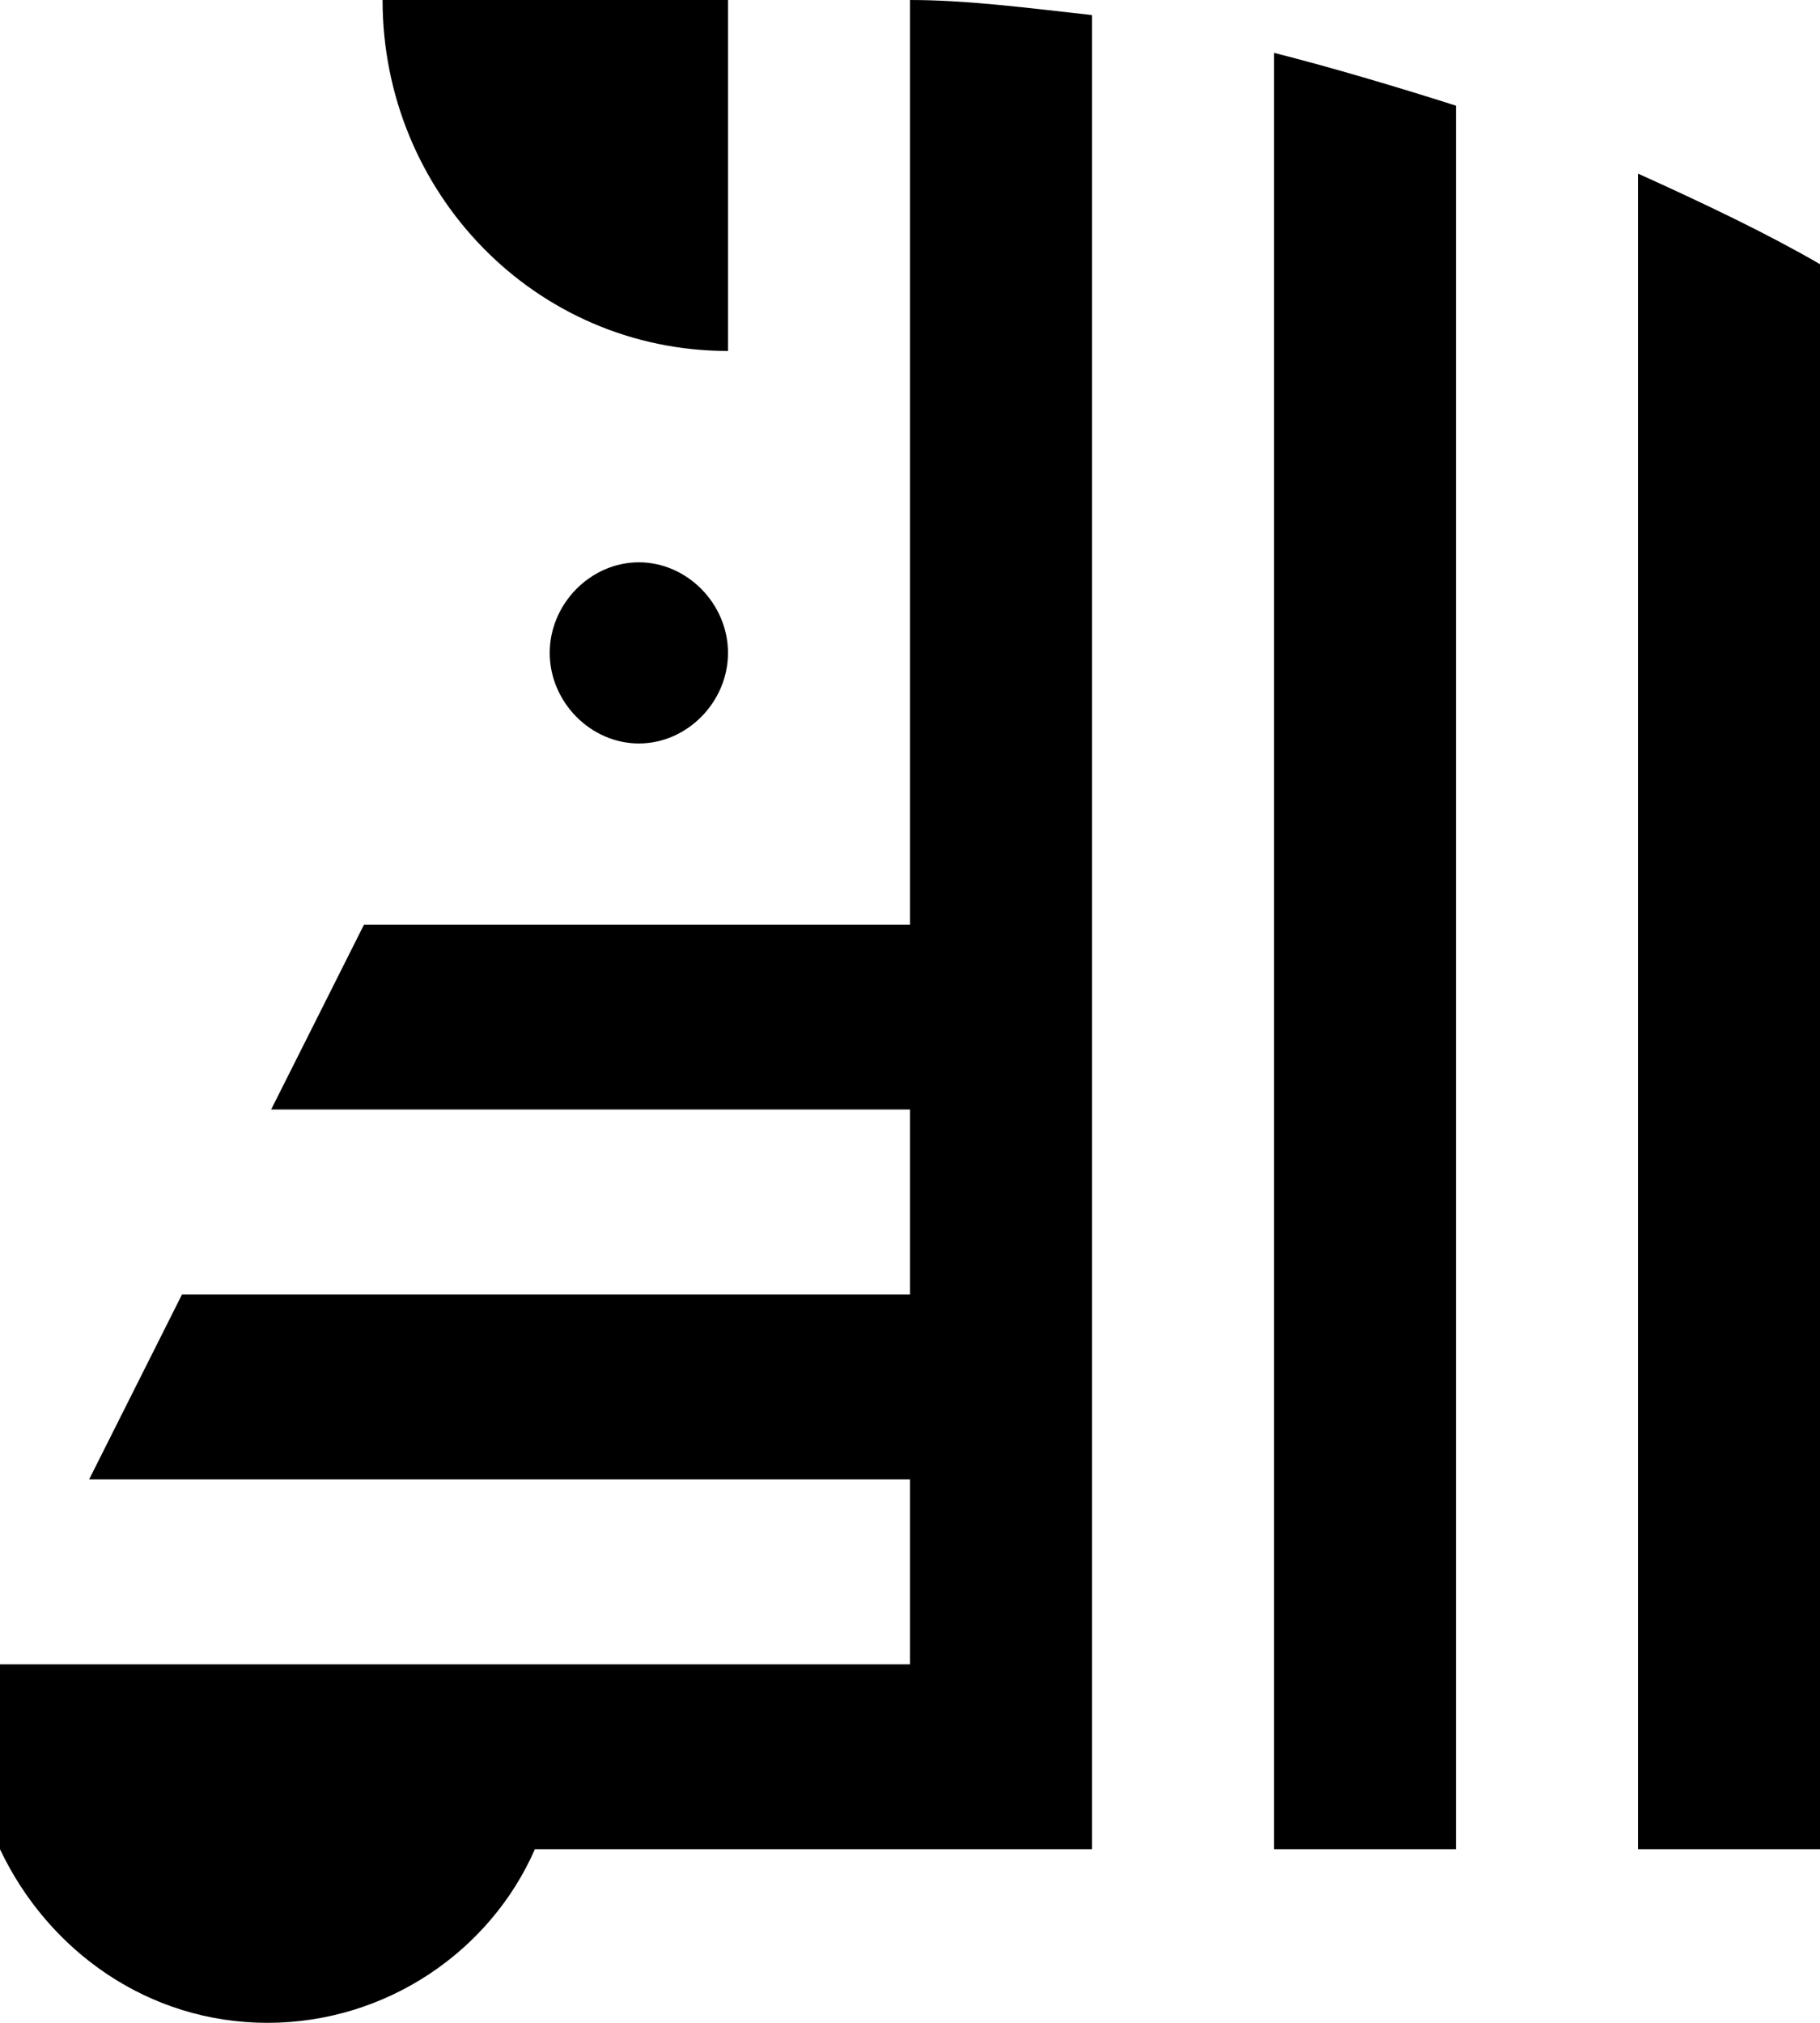
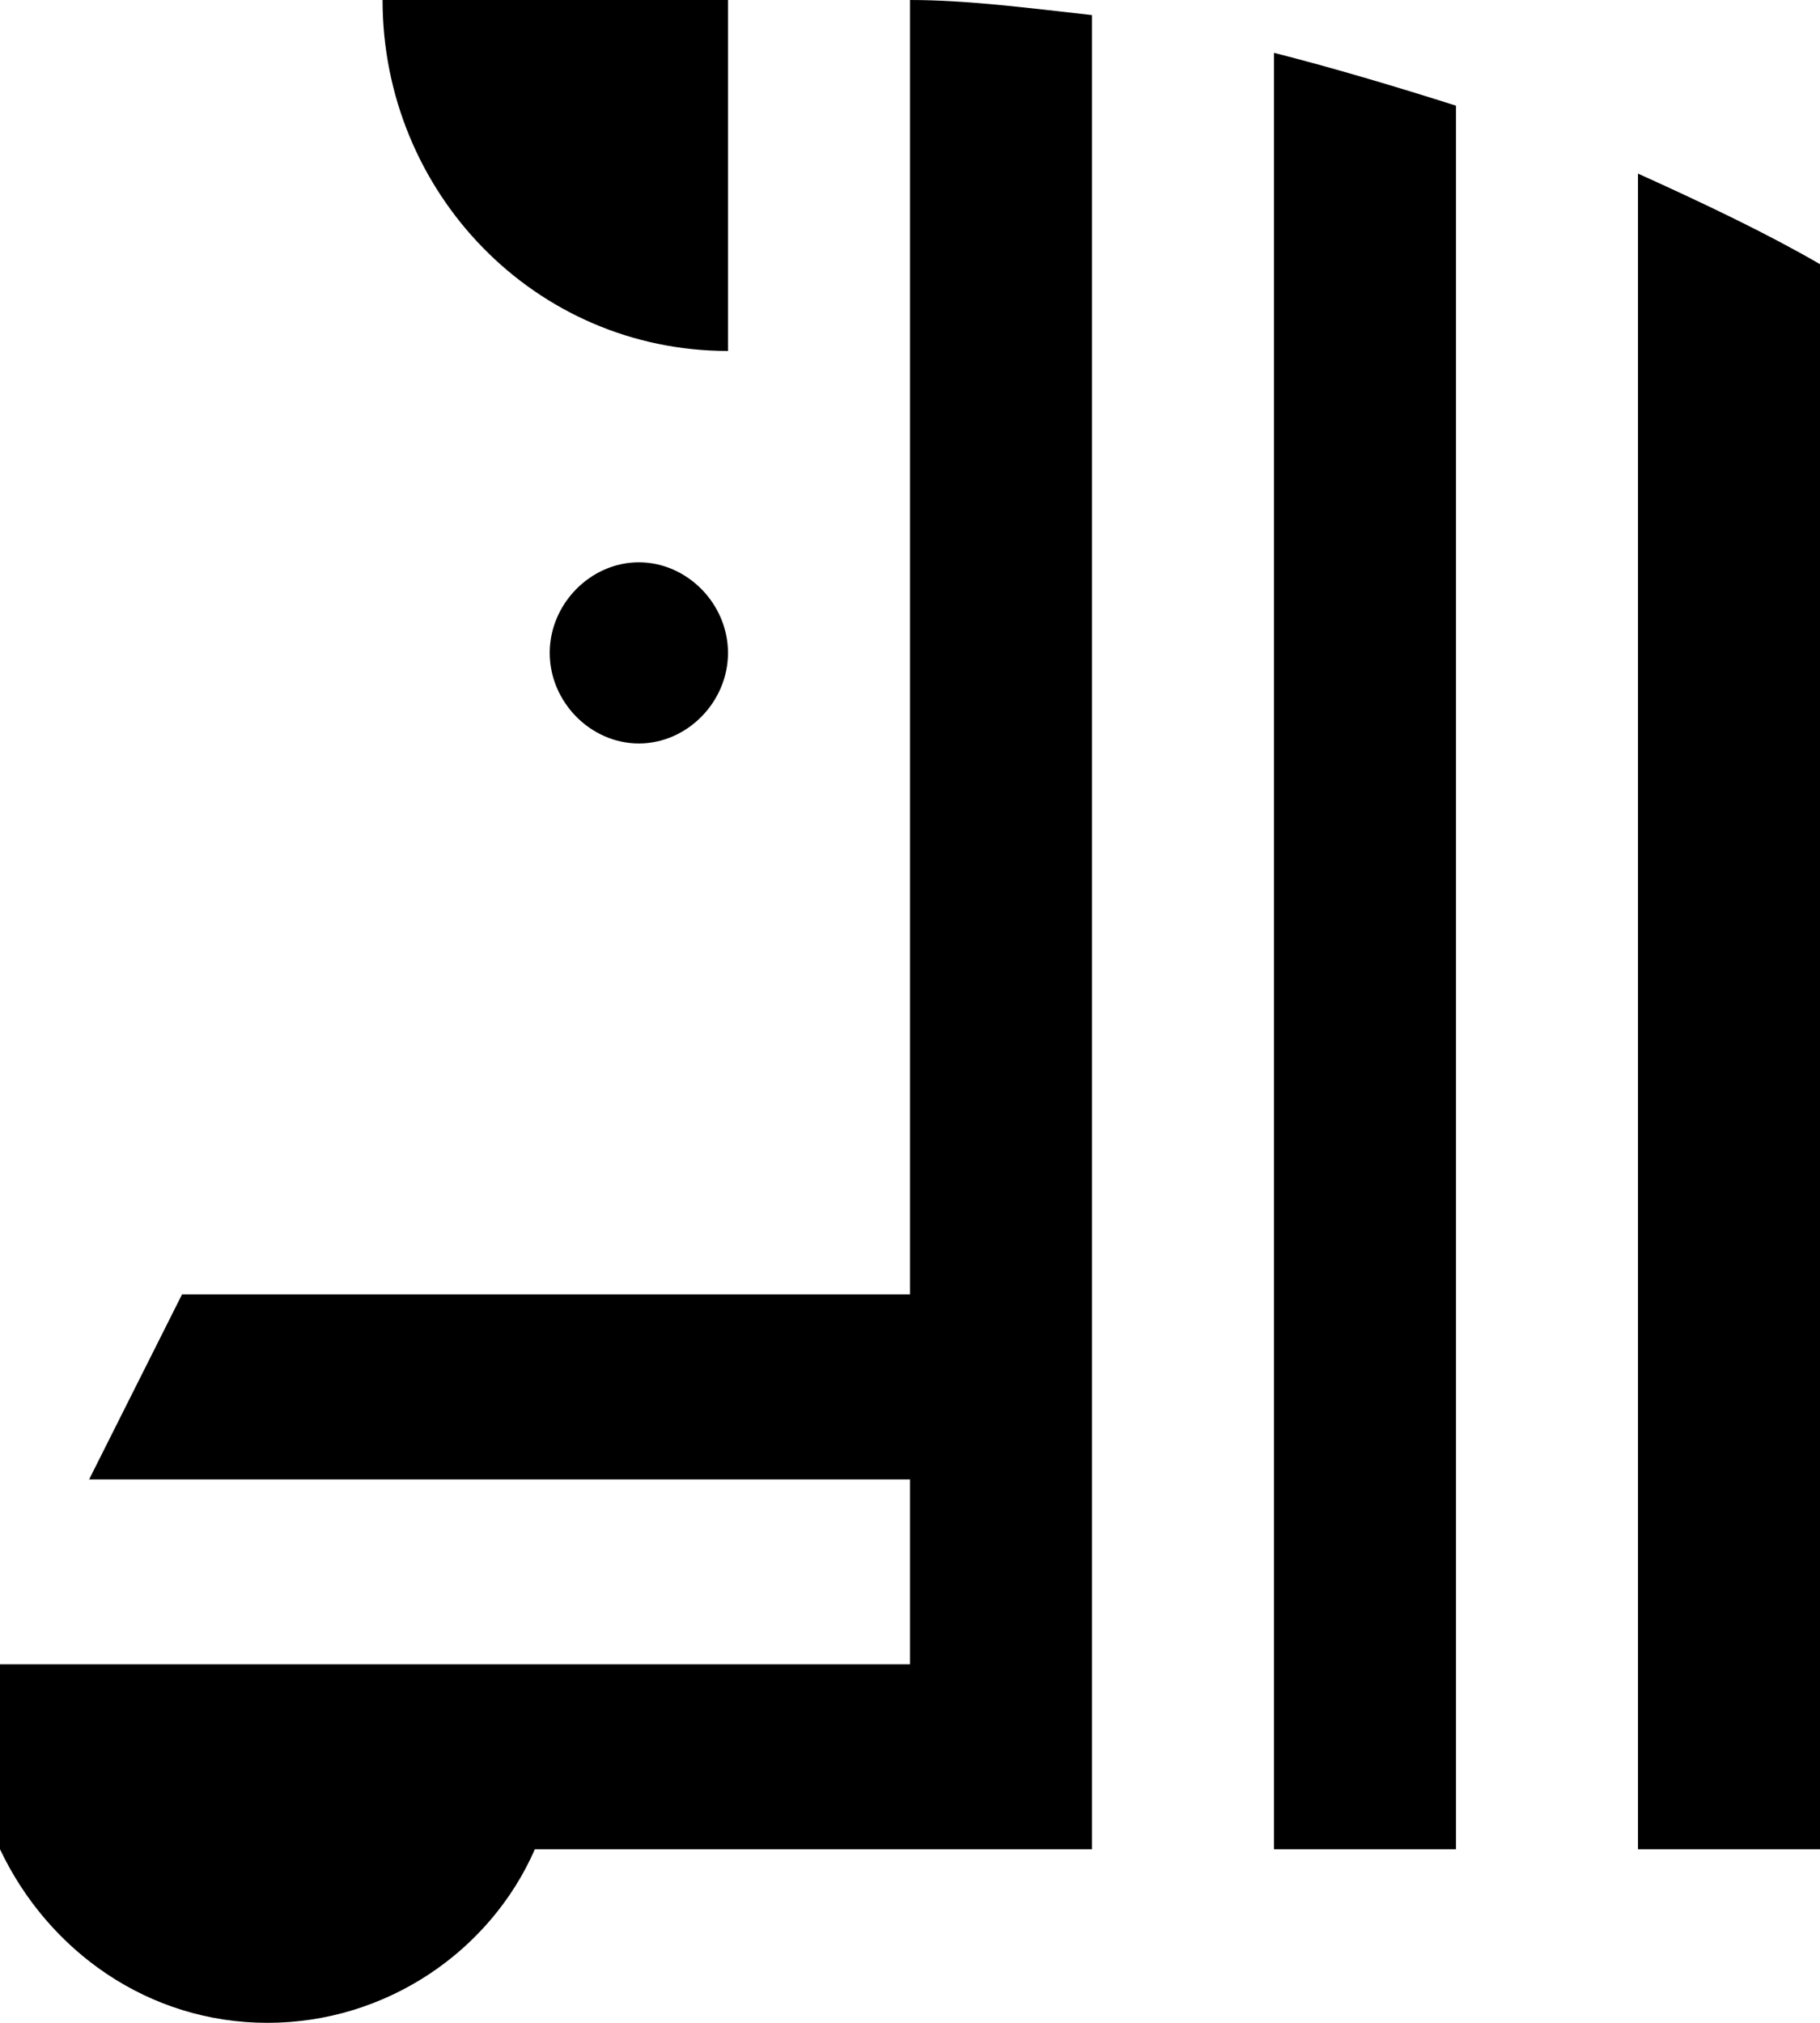
<svg xmlns="http://www.w3.org/2000/svg" width="45" height="50" viewBox="0 0 45 50" fill="none">
-   <path d="M18 0V8.675C13.225 8.675 9.459 4.757 9.459 0H18ZM22.5 0V22.855H9L6.704 27.425H22.5V31.996H4.5L2.204 36.567H22.5V41.138H0V45.709C1.194 48.228 3.673 50 6.612 50C9.551 50 12.123 48.228 13.225 45.709H27V0.373C25.347 0.187 23.878 0 22.5 0ZM31.5 45.709H36V2.612C34.531 2.146 32.969 1.679 31.5 1.306V45.709ZM40.5 4.291V45.709H45V6.53C43.714 5.784 42.153 5.037 40.5 4.291ZM15.796 13.899C14.602 13.899 13.592 14.925 13.592 16.138C13.592 17.351 14.602 18.377 15.796 18.377C16.99 18.377 18 17.351 18 16.138C18 14.925 16.99 13.899 15.796 13.899Z" fill="black" />
+   <path d="M18 0V8.675C13.225 8.675 9.459 4.757 9.459 0H18ZM22.5 0V22.855H9H22.5V31.996H4.5L2.204 36.567H22.5V41.138H0V45.709C1.194 48.228 3.673 50 6.612 50C9.551 50 12.123 48.228 13.225 45.709H27V0.373C25.347 0.187 23.878 0 22.5 0ZM31.5 45.709H36V2.612C34.531 2.146 32.969 1.679 31.5 1.306V45.709ZM40.5 4.291V45.709H45V6.53C43.714 5.784 42.153 5.037 40.5 4.291ZM15.796 13.899C14.602 13.899 13.592 14.925 13.592 16.138C13.592 17.351 14.602 18.377 15.796 18.377C16.99 18.377 18 17.351 18 16.138C18 14.925 16.99 13.899 15.796 13.899Z" fill="black" />
</svg>